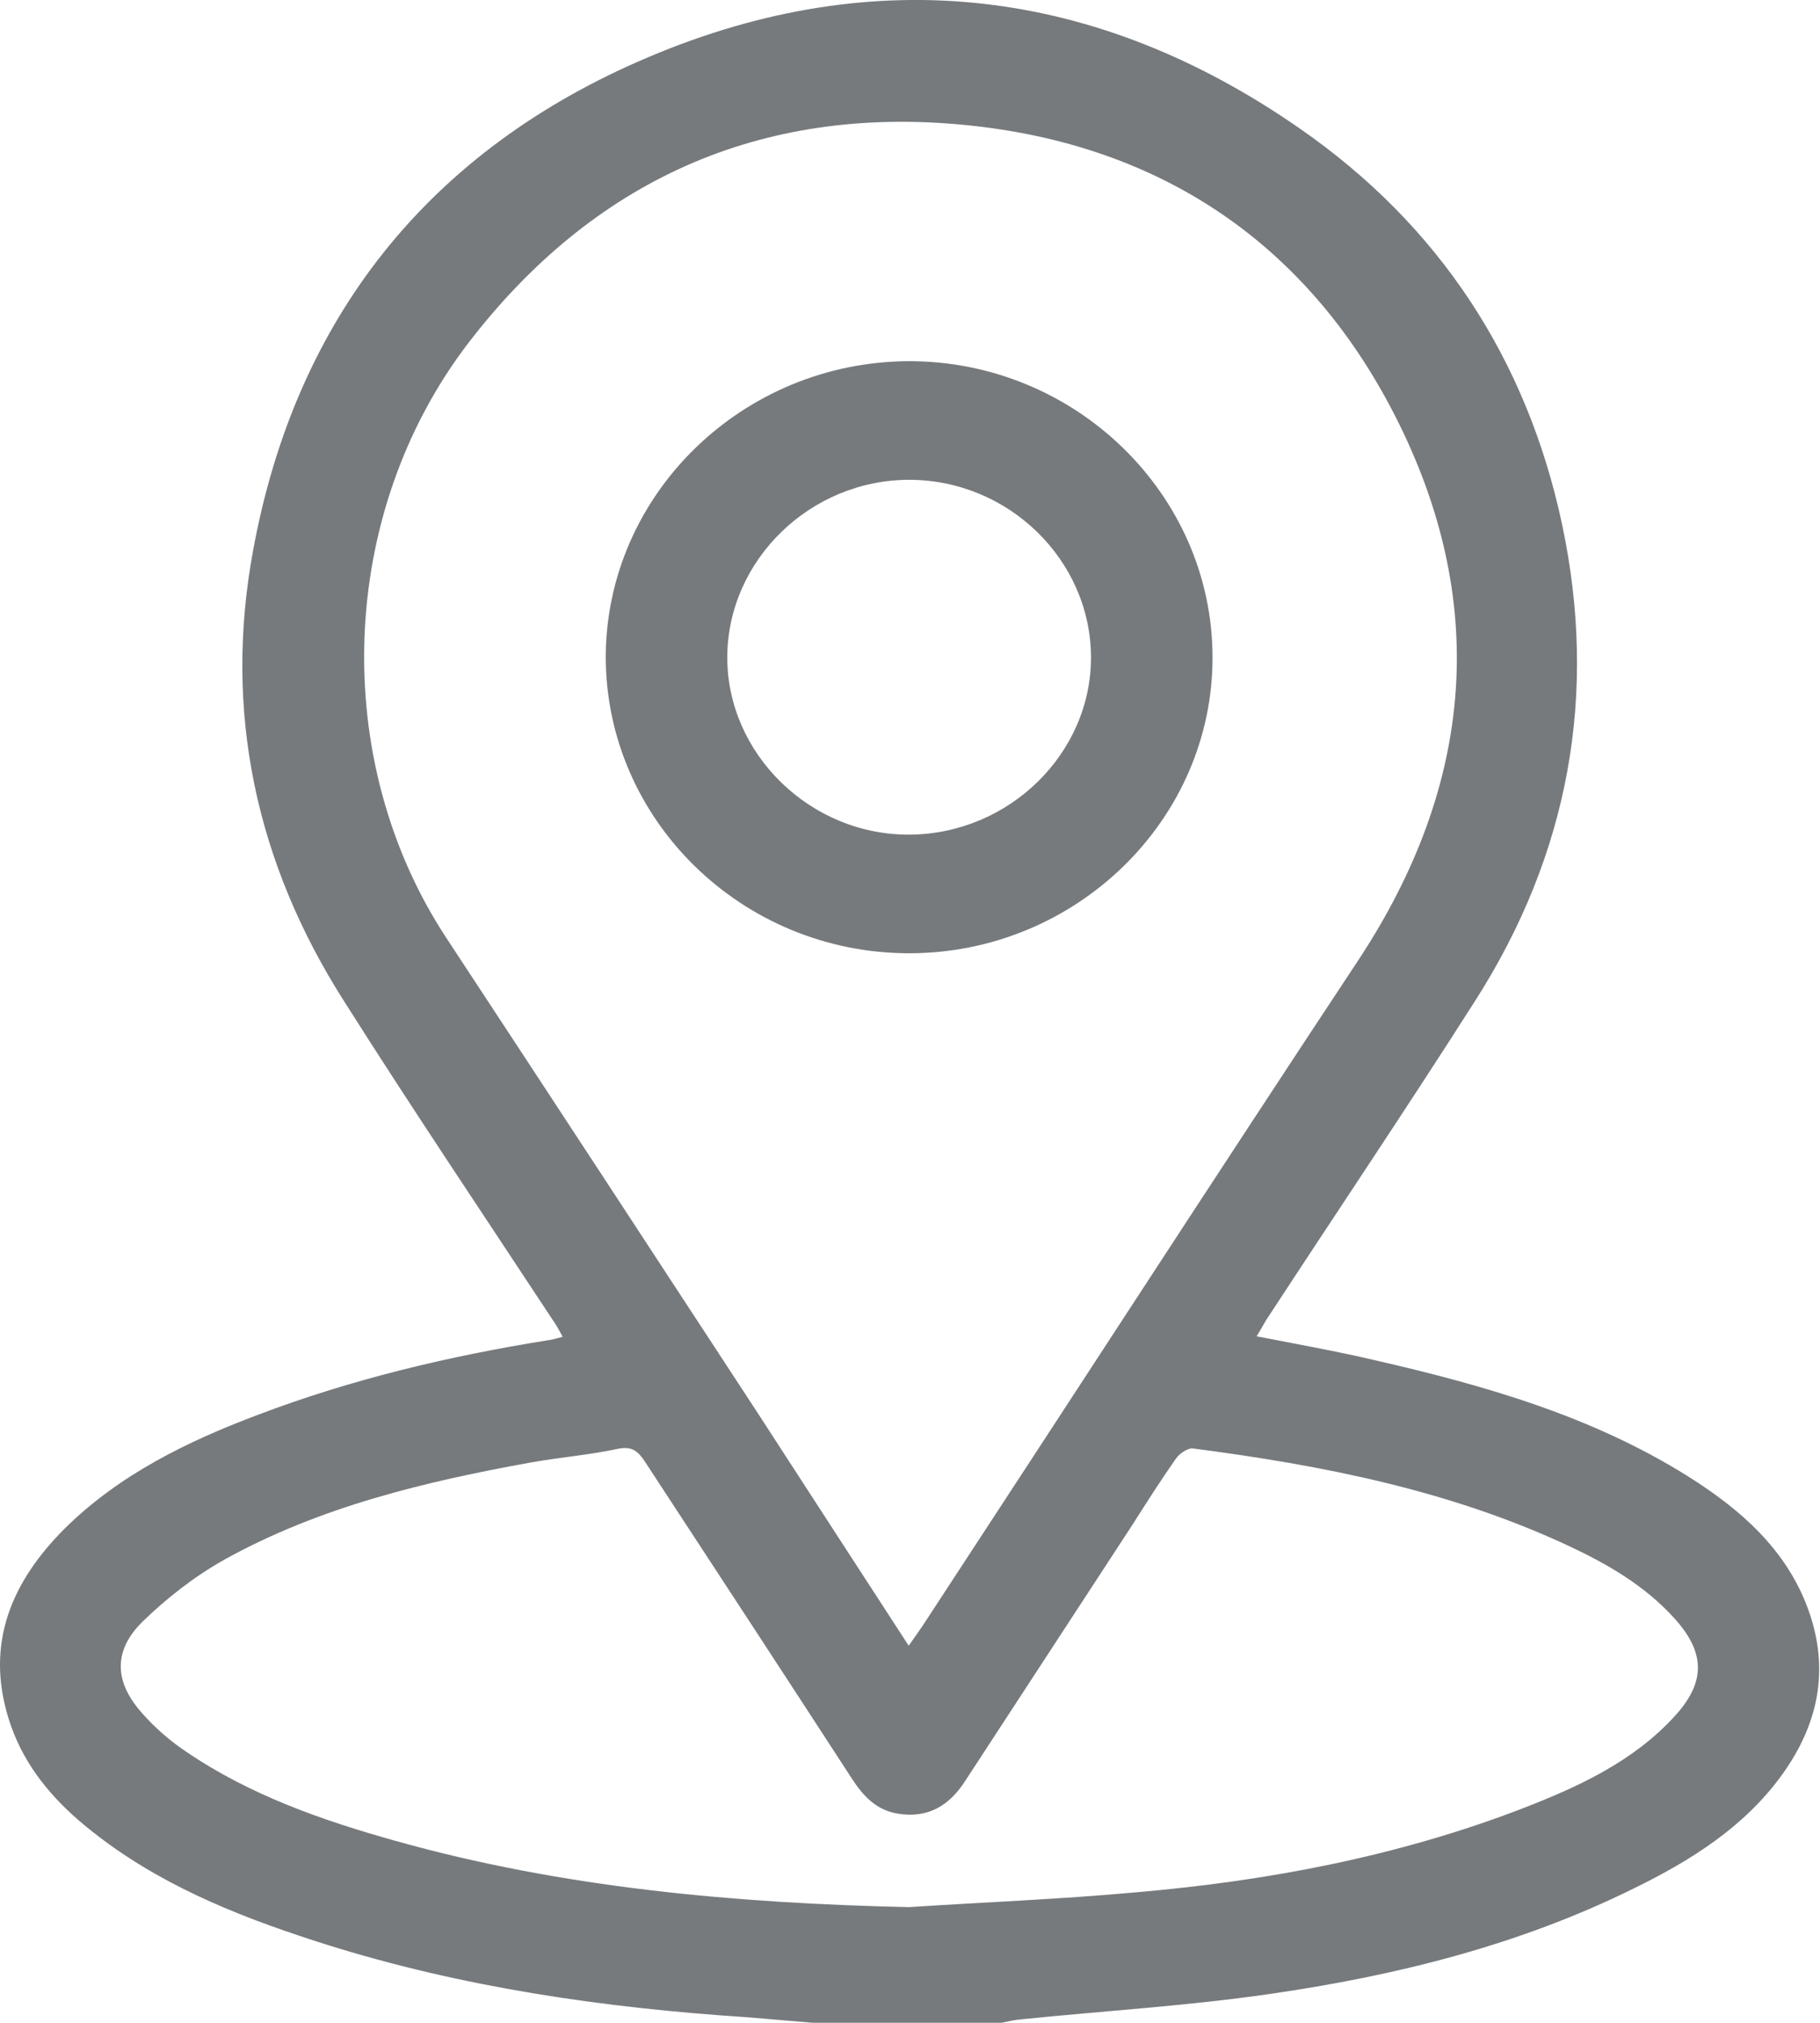
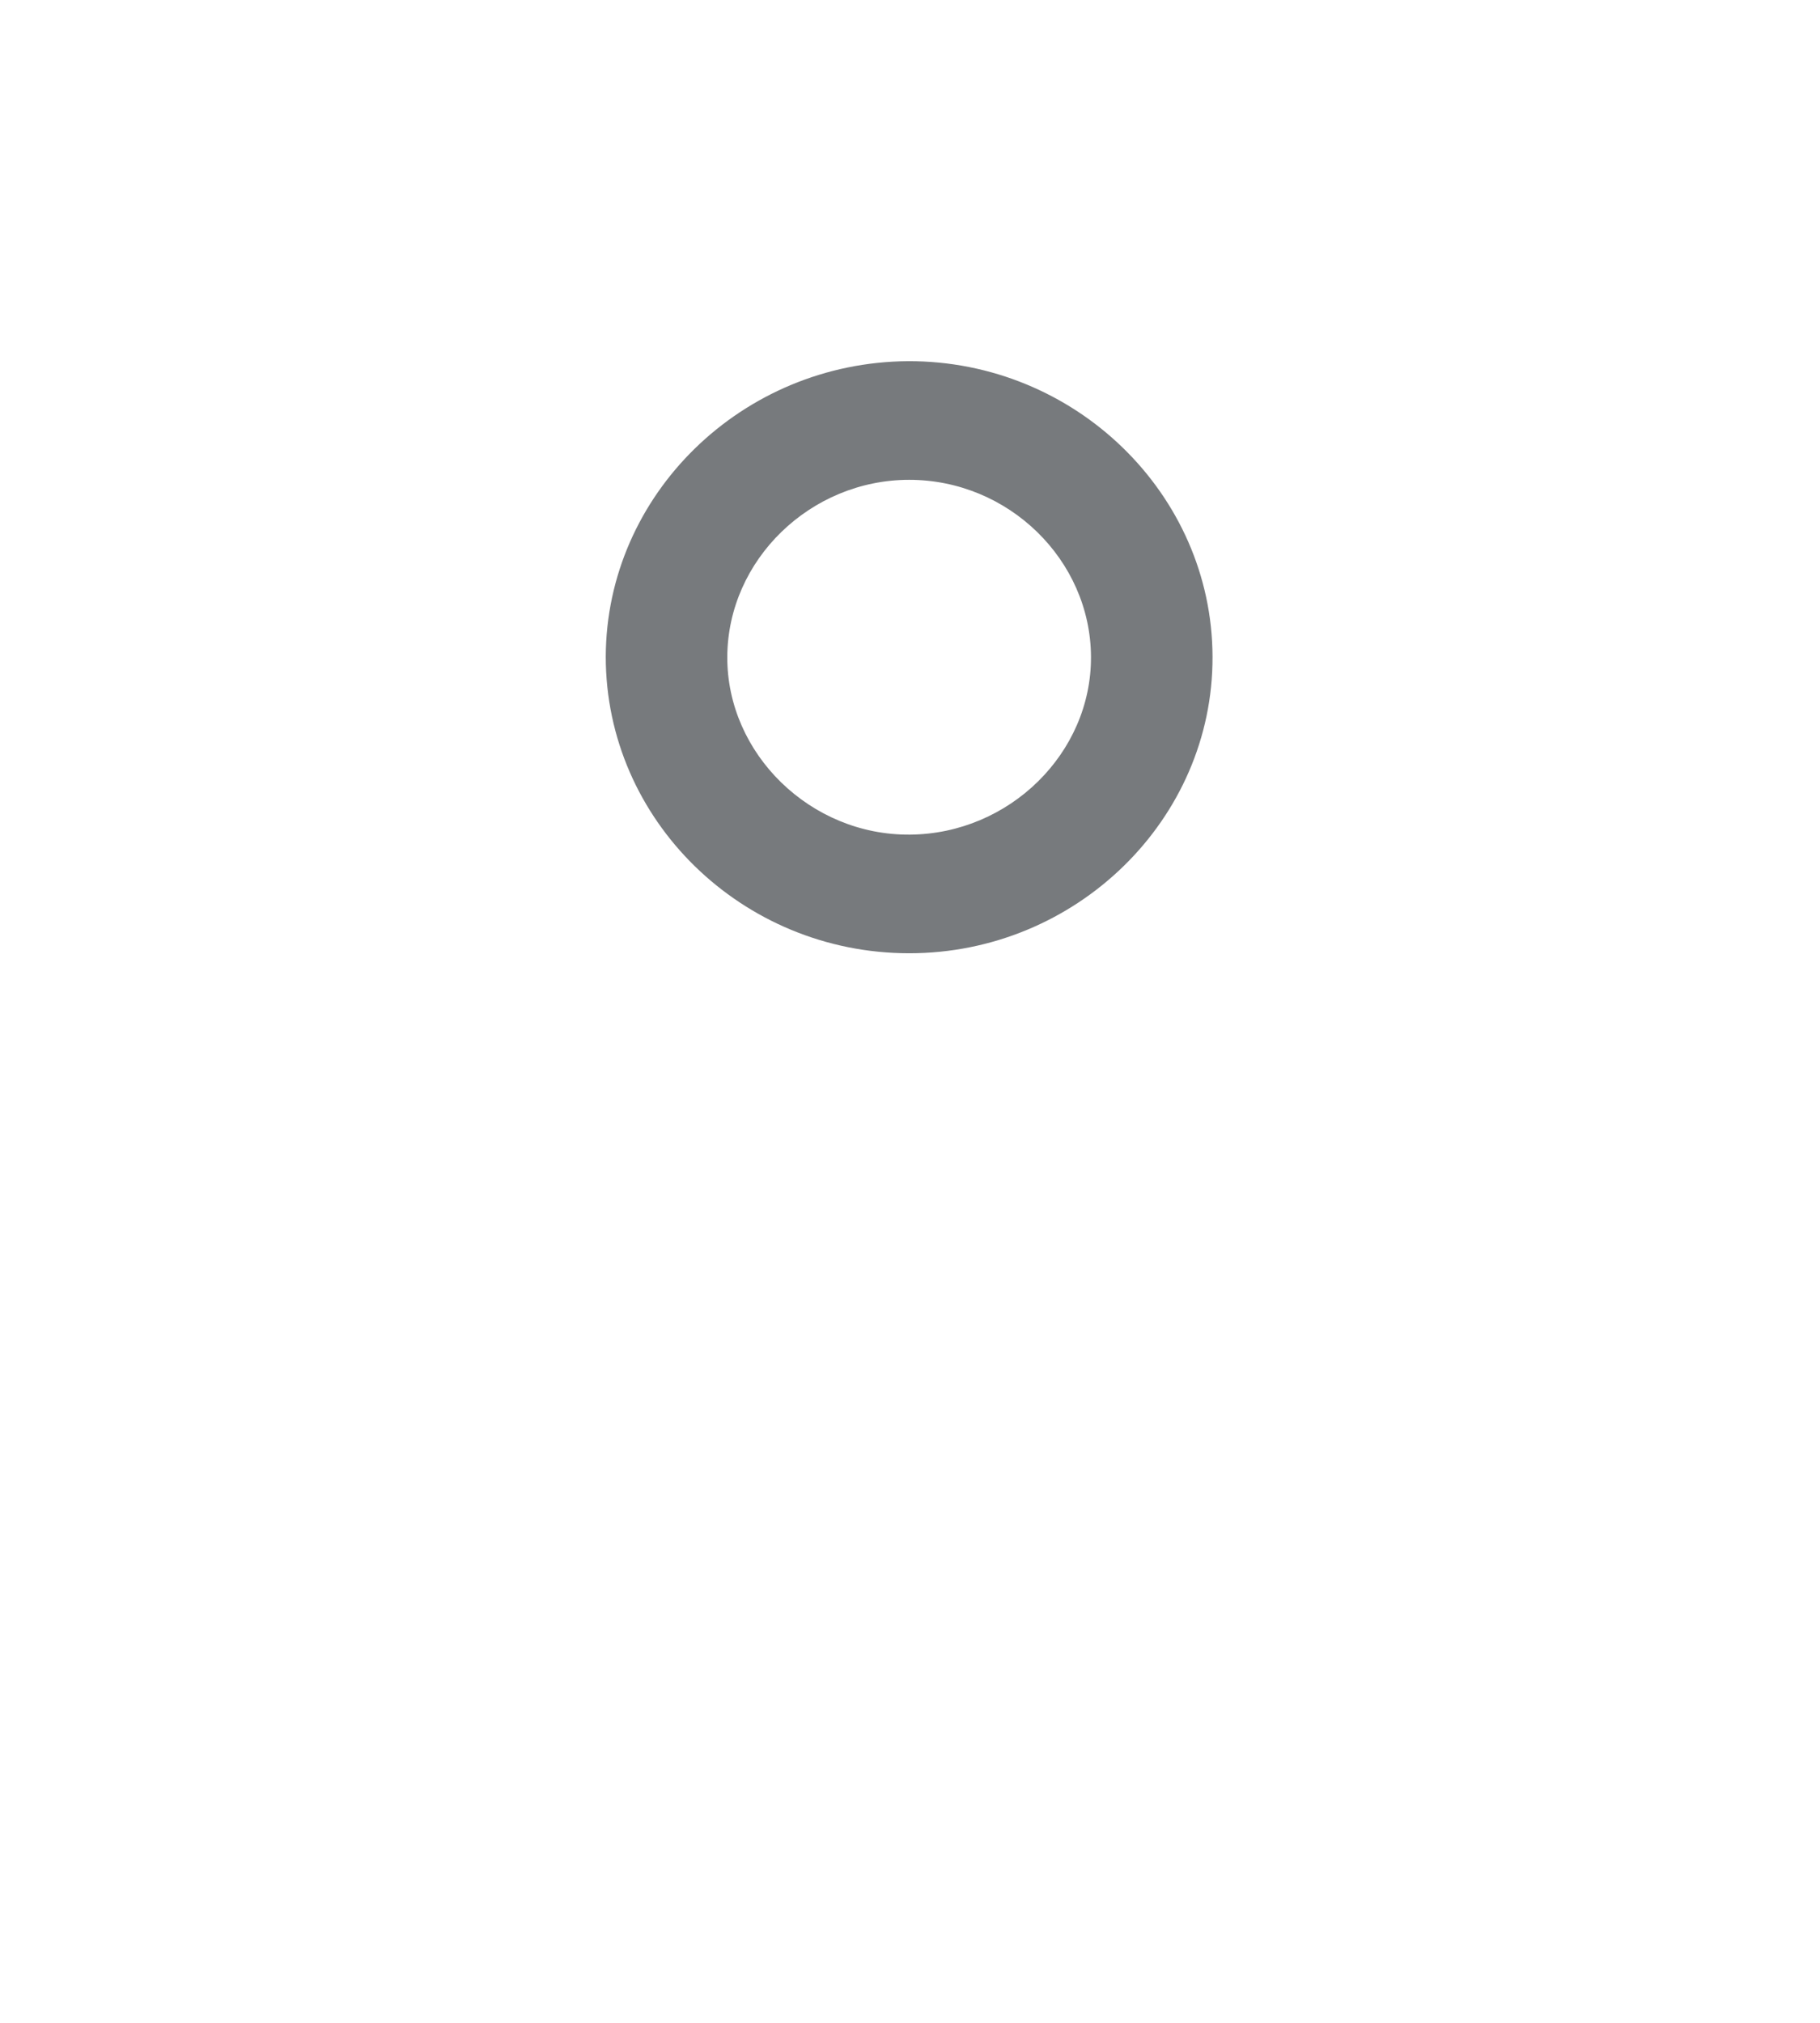
<svg xmlns="http://www.w3.org/2000/svg" width="18" height="20" viewBox="0 0 18 20" fill="none">
-   <path d="M8.035 19.999C7.729 19.975 7.429 19.945 7.123 19.926C5.705 19.819 4.307 19.594 2.96 19.139C2.168 18.875 1.412 18.543 0.776 17.996C0.455 17.717 0.209 17.395 0.084 16.989C-0.146 16.247 0.114 15.636 0.645 15.108C1.181 14.58 1.848 14.253 2.549 13.989C3.476 13.637 4.438 13.408 5.42 13.251C5.465 13.246 5.505 13.232 5.565 13.217C5.53 13.153 5.505 13.105 5.47 13.056C4.778 12.005 4.077 10.964 3.406 9.904C2.529 8.531 2.208 7.031 2.504 5.438C2.925 3.146 4.242 1.48 6.422 0.561C8.666 -0.387 10.85 -0.123 12.854 1.27C14.242 2.232 15.103 3.561 15.449 5.184C15.805 6.86 15.519 8.443 14.587 9.899C13.911 10.96 13.21 12 12.523 13.051C12.493 13.1 12.468 13.149 12.428 13.212C12.829 13.29 13.215 13.359 13.591 13.447C14.678 13.696 15.74 13.999 16.692 14.595C17.212 14.922 17.668 15.318 17.884 15.914C18.099 16.51 17.984 17.053 17.618 17.556C17.248 18.064 16.727 18.392 16.171 18.665C15.028 19.232 13.806 19.535 12.549 19.716C11.737 19.833 10.92 19.882 10.104 19.965C10.039 19.97 9.973 19.985 9.908 19.999C9.287 19.999 8.661 19.999 8.035 19.999ZM8.987 16.271C9.047 16.188 9.087 16.129 9.127 16.071C10.565 13.877 11.992 11.673 13.44 9.484C14.582 7.749 14.733 5.936 13.791 4.099C12.924 2.408 11.476 1.426 9.548 1.236C7.509 1.035 5.86 1.793 4.633 3.39C3.341 5.076 3.255 7.515 4.418 9.279C5.44 10.832 6.457 12.386 7.474 13.94C7.97 14.707 8.471 15.475 8.987 16.271ZM8.987 18.856C9.738 18.807 10.489 18.778 11.241 18.709C12.543 18.597 13.826 18.353 15.048 17.884C15.604 17.669 16.151 17.419 16.561 16.97C16.872 16.633 16.867 16.339 16.561 16.002C16.276 15.685 15.91 15.47 15.524 15.289C14.347 14.737 13.085 14.488 11.797 14.321C11.747 14.316 11.667 14.37 11.632 14.419C11.481 14.634 11.341 14.854 11.201 15.074C10.65 15.919 10.099 16.76 9.548 17.605C9.392 17.849 9.182 17.981 8.881 17.932C8.666 17.898 8.536 17.756 8.425 17.585C7.749 16.545 7.068 15.504 6.386 14.463C6.316 14.355 6.256 14.292 6.106 14.326C5.825 14.385 5.54 14.409 5.259 14.458C4.202 14.649 3.16 14.898 2.218 15.421C1.923 15.587 1.647 15.802 1.407 16.036C1.116 16.325 1.131 16.633 1.407 16.94C1.532 17.082 1.677 17.209 1.838 17.317C2.469 17.747 3.18 17.996 3.912 18.201C5.565 18.665 7.268 18.817 8.987 18.856Z" fill="#777A7D" />
  <path d="M11.992 6.493C11.998 8.101 10.645 9.425 8.992 9.425C7.338 9.425 5.991 8.106 5.991 6.493C5.996 4.891 7.338 3.581 8.982 3.571C10.635 3.566 11.988 4.886 11.992 6.493ZM10.79 6.493C10.785 5.536 9.974 4.744 8.992 4.744C8.015 4.744 7.198 5.536 7.193 6.493C7.188 7.451 8.015 8.262 9.002 8.252C9.984 8.243 10.795 7.446 10.79 6.493Z" fill="#777A7D" />
</svg>